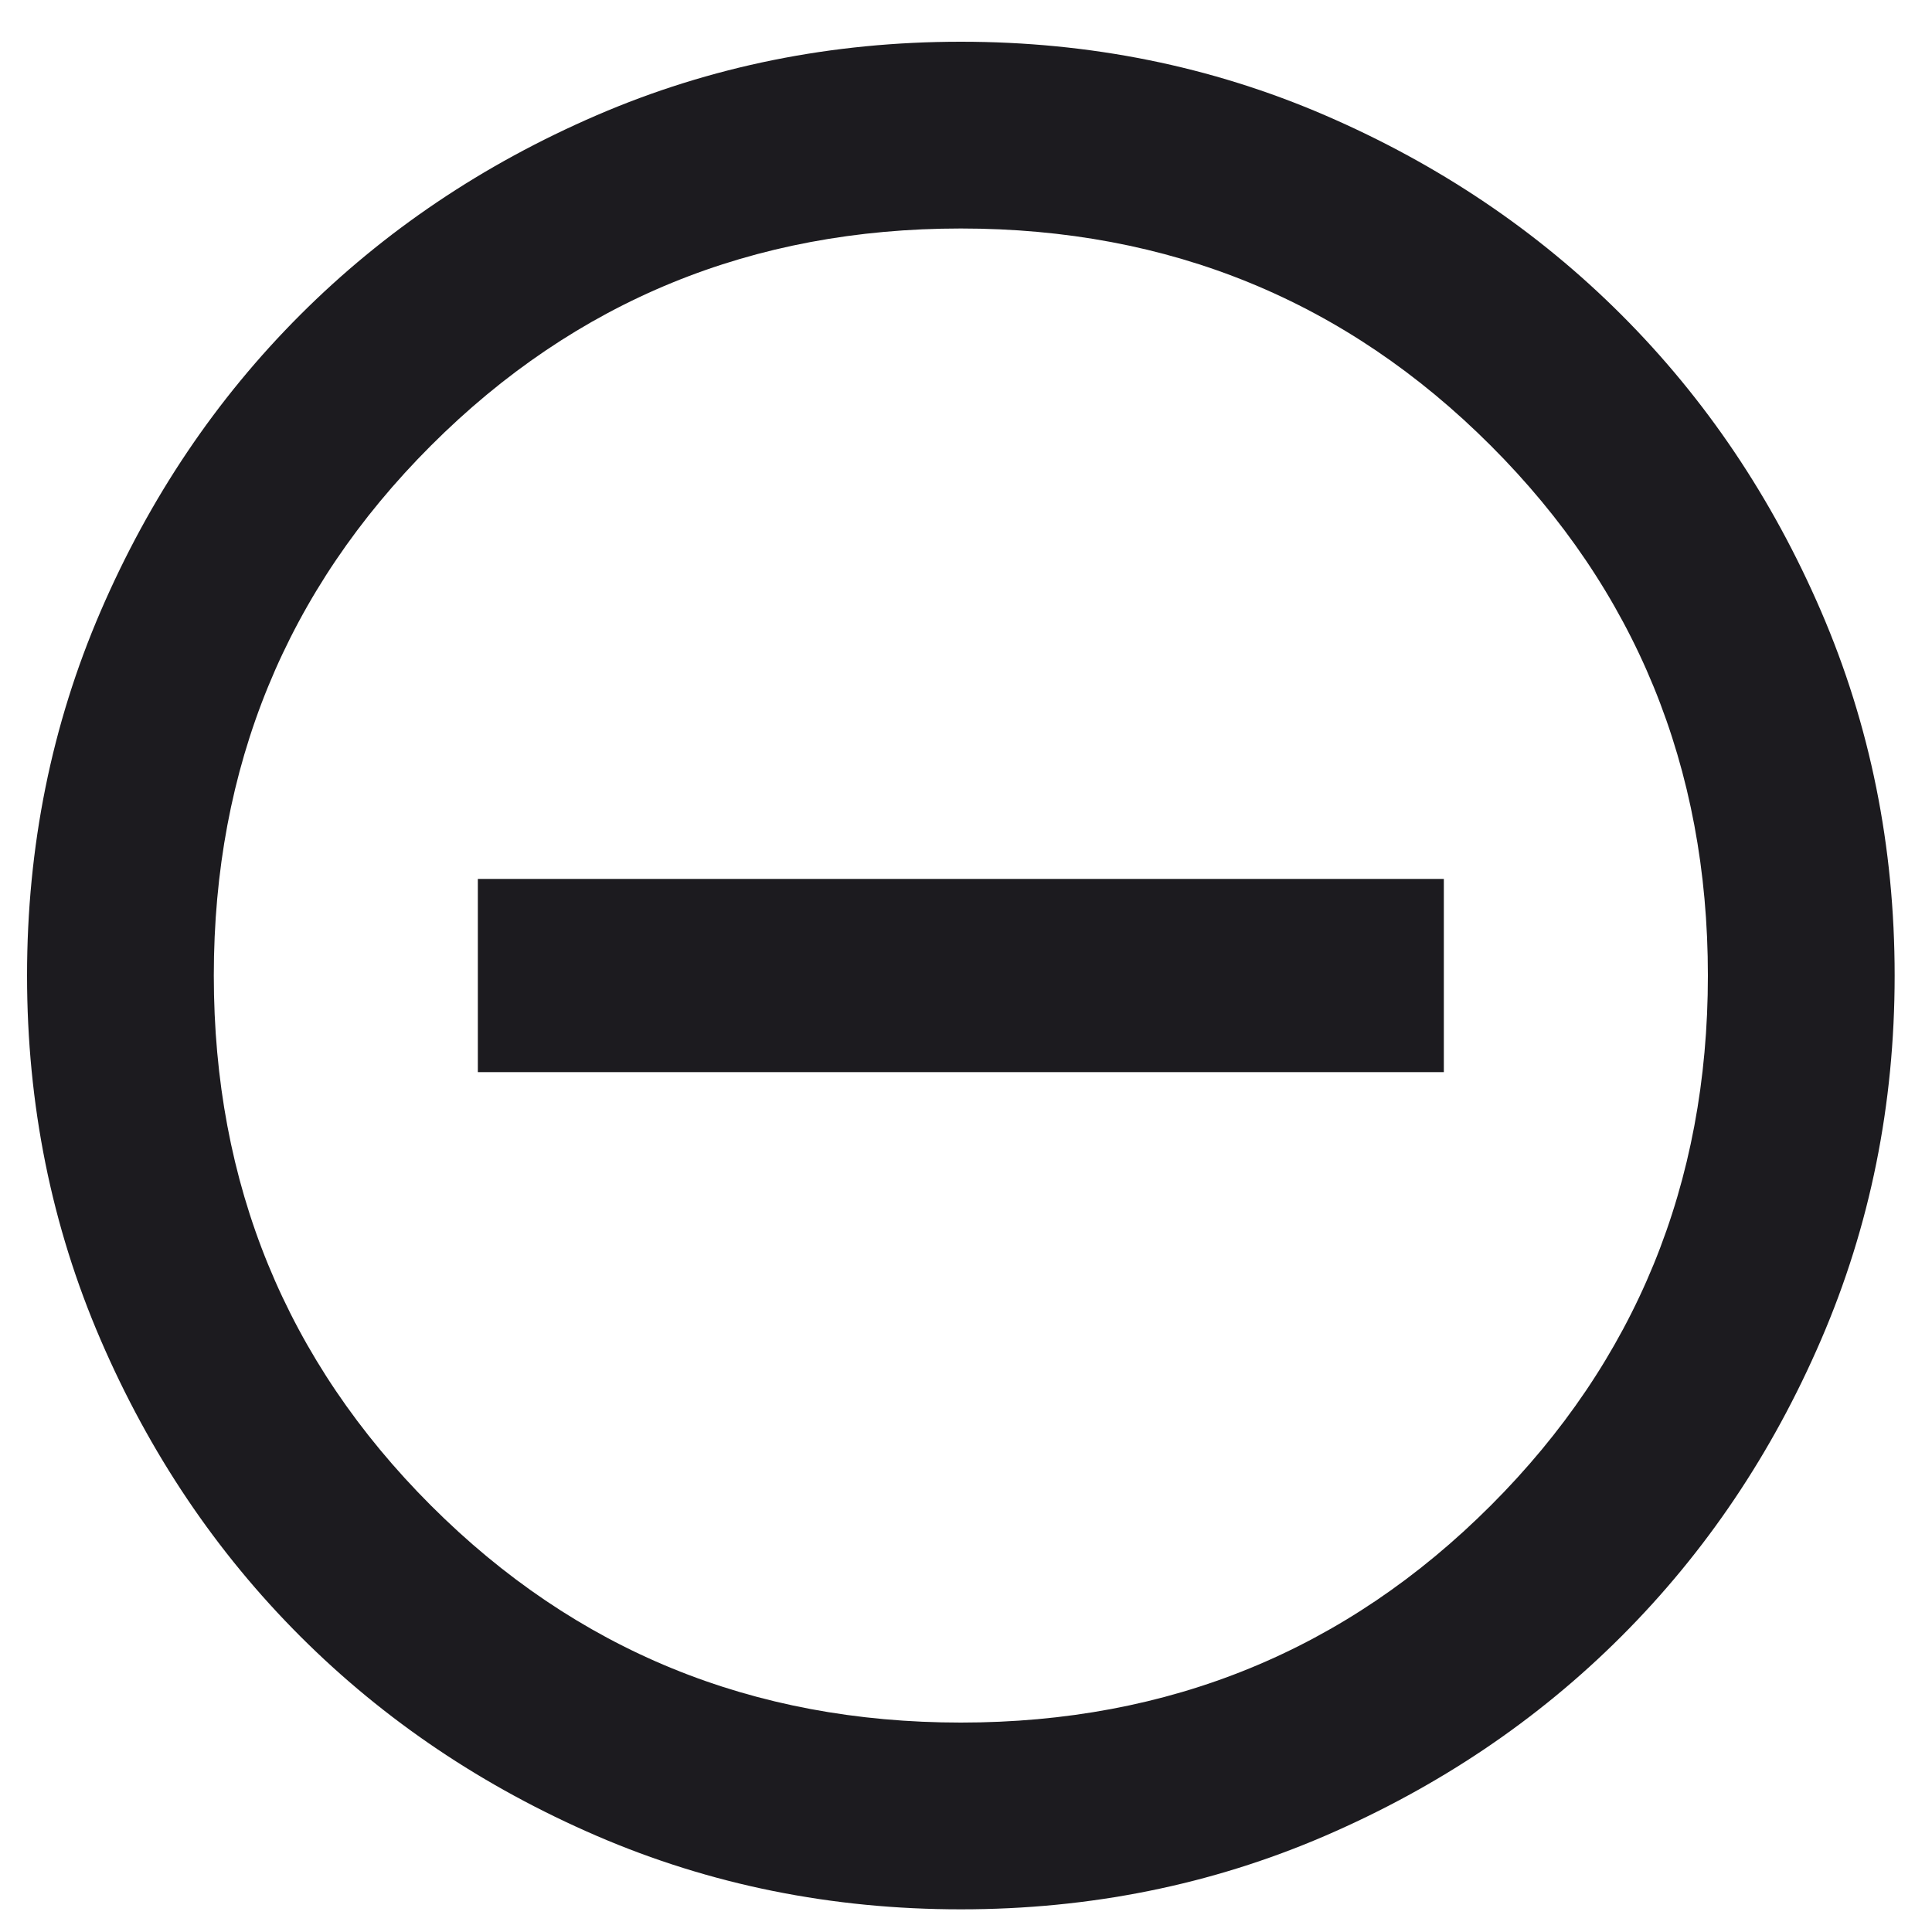
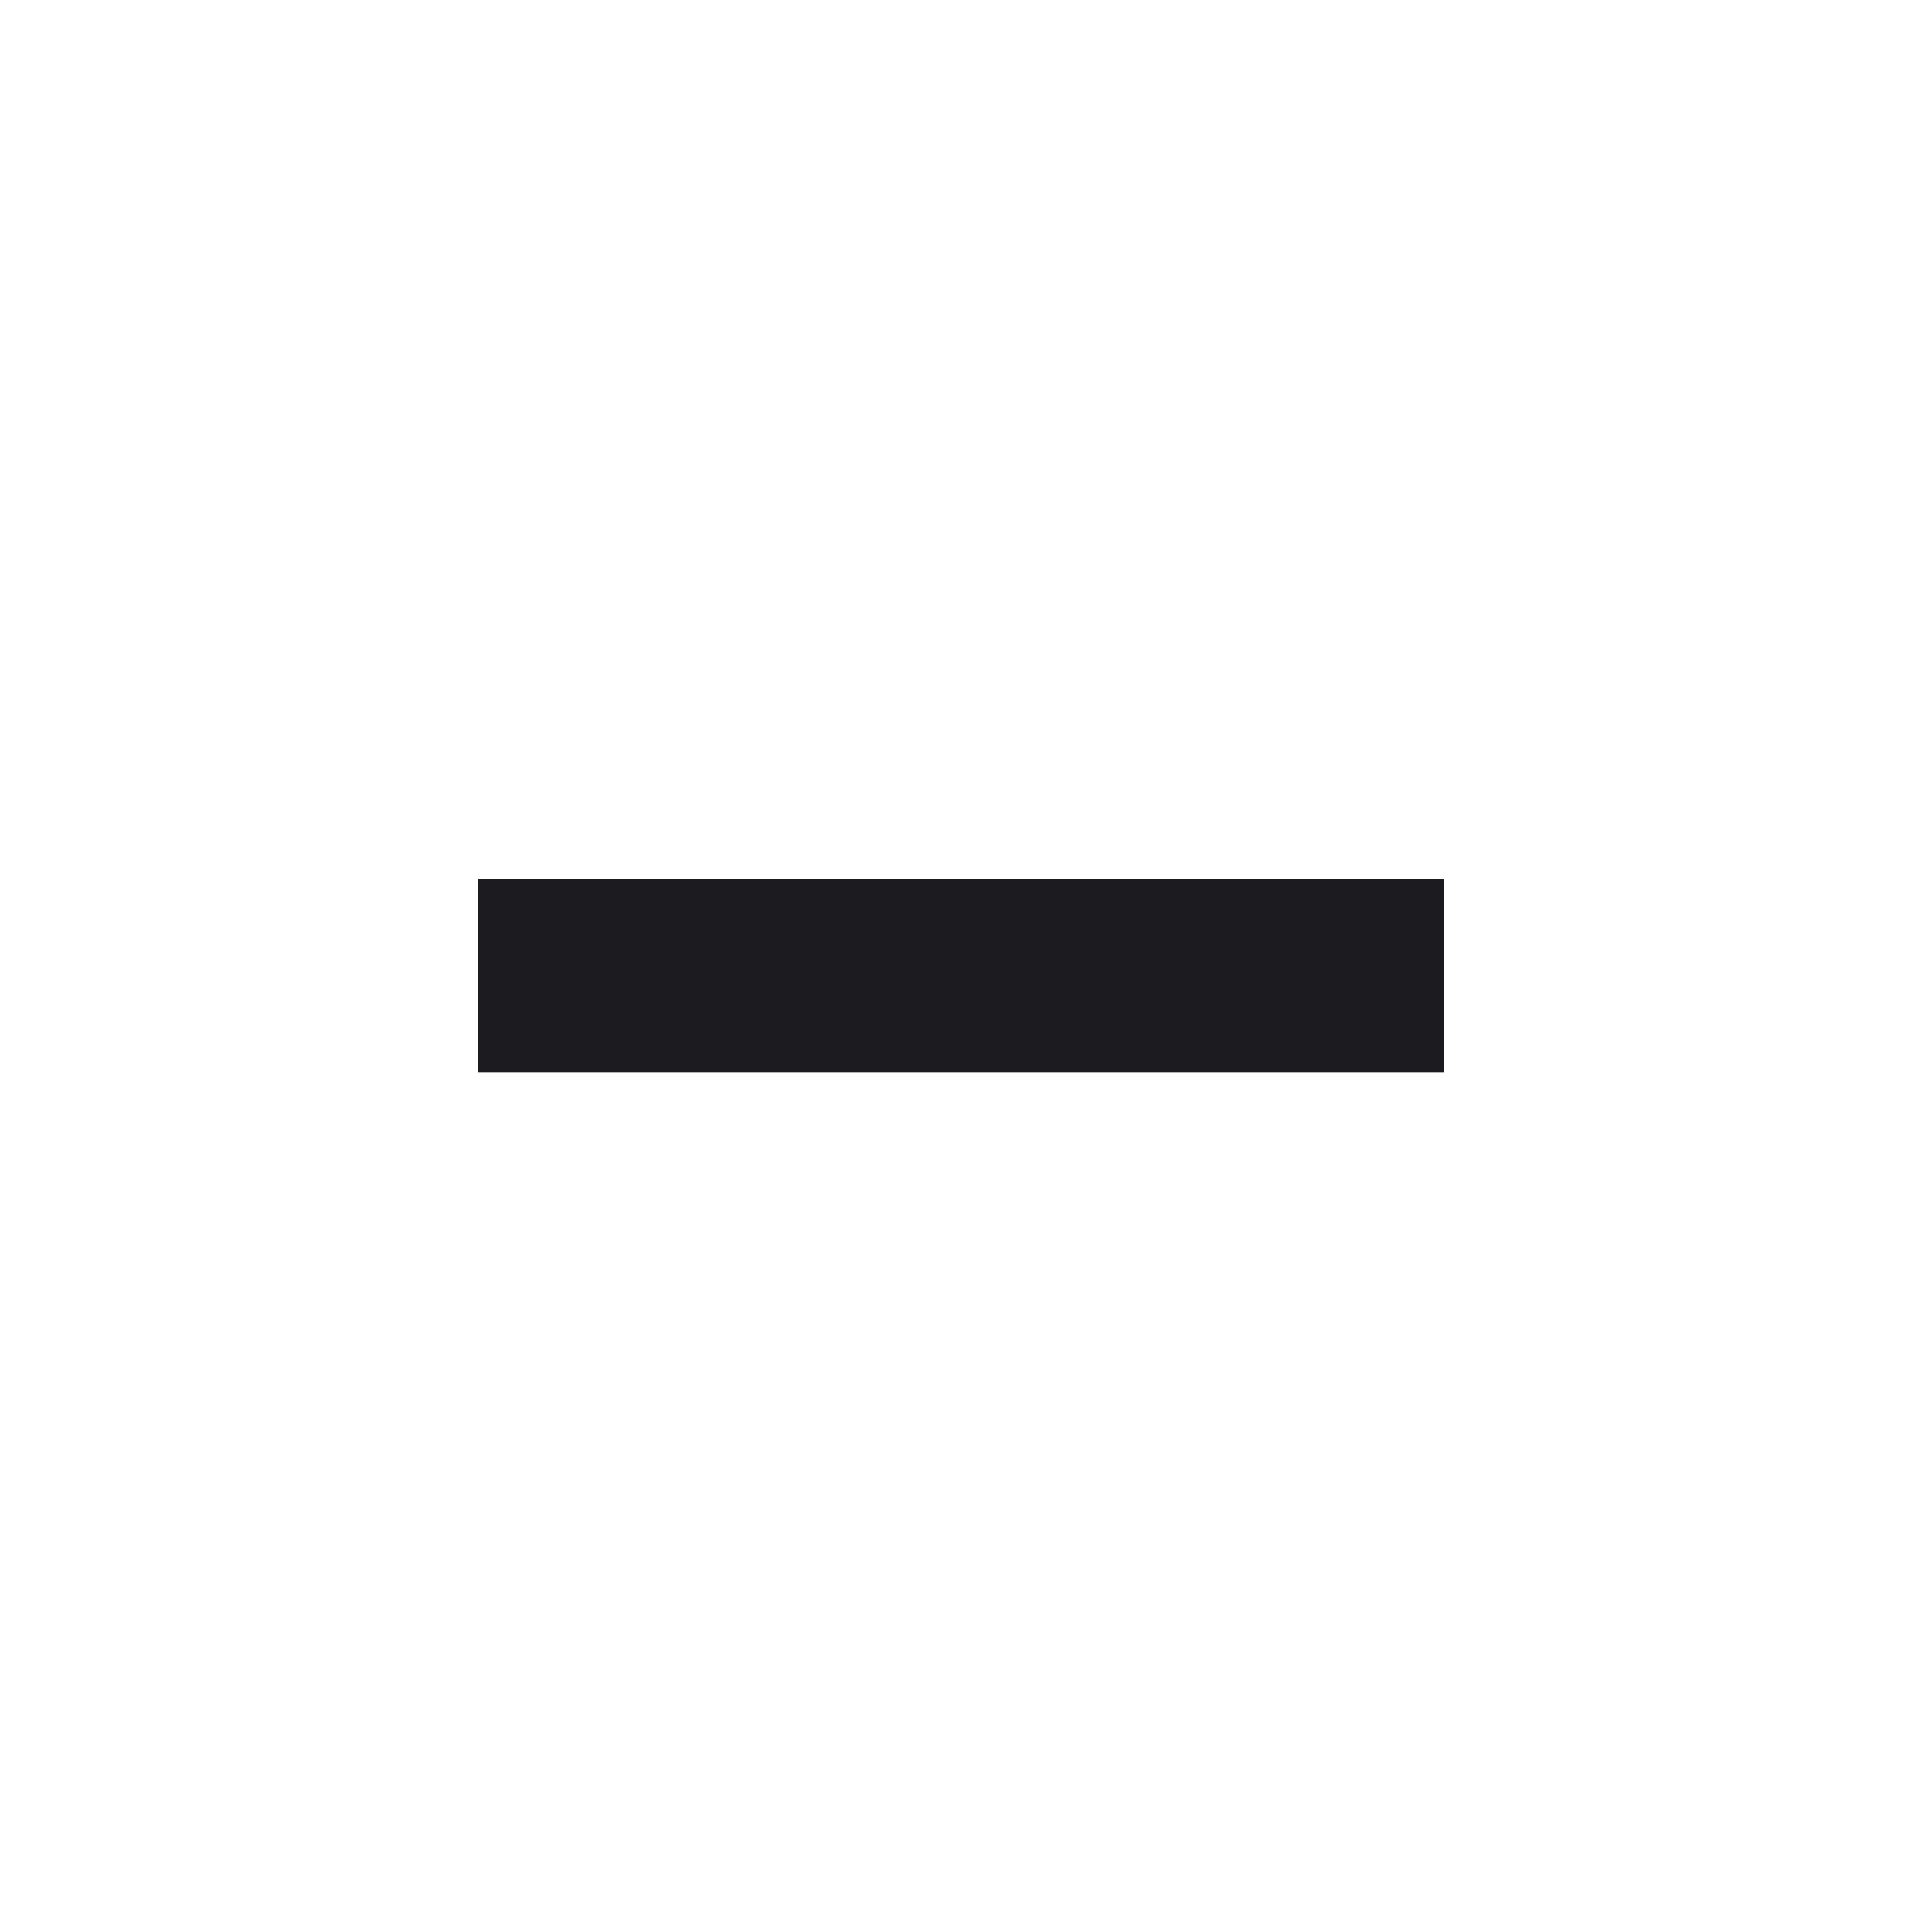
<svg xmlns="http://www.w3.org/2000/svg" width="30" height="30" viewBox="0 0 30 30" fill="none">
-   <path d="M14.92 29.648C12.914 29.648 11.029 29.268 9.265 28.507C7.501 27.745 5.966 26.712 4.661 25.407C3.356 24.102 2.323 22.568 1.562 20.803C0.801 19.039 0.42 17.154 0.42 15.148C0.42 13.143 0.801 11.258 1.562 9.493C2.323 7.729 3.356 6.195 4.661 4.89C5.966 3.585 7.501 2.552 9.265 1.79C11.029 1.029 12.914 0.648 14.92 0.648C16.926 0.648 18.811 1.029 20.575 1.79C22.339 2.552 23.874 3.585 25.179 4.89C26.484 6.195 27.517 7.729 28.278 9.493C29.039 11.258 29.42 13.143 29.42 15.148C29.42 17.154 29.039 19.039 28.278 20.803C27.517 22.568 26.484 24.102 25.179 25.407C23.874 26.712 22.339 27.745 20.575 28.507C18.811 29.268 16.926 29.648 14.92 29.648ZM14.92 26.748C18.158 26.748 20.901 25.625 23.149 23.377C25.396 21.13 26.52 18.387 26.52 15.148C26.52 11.91 25.396 9.167 23.149 6.92C20.901 4.672 18.158 3.548 14.92 3.548C11.682 3.548 8.939 4.672 6.691 6.92C4.444 9.167 3.32 11.91 3.32 15.148C3.32 18.387 4.444 21.13 6.691 23.377C8.939 25.625 11.682 26.748 14.92 26.748Z" fill="#1C1B1F" />
-   <path d="M7.42 13.648H22.42V16.648H7.42V13.648Z" fill="#1C1B1F" />
+   <path d="M7.42 13.648H22.42V16.648H7.42V13.648" fill="#1C1B1F" />
</svg>